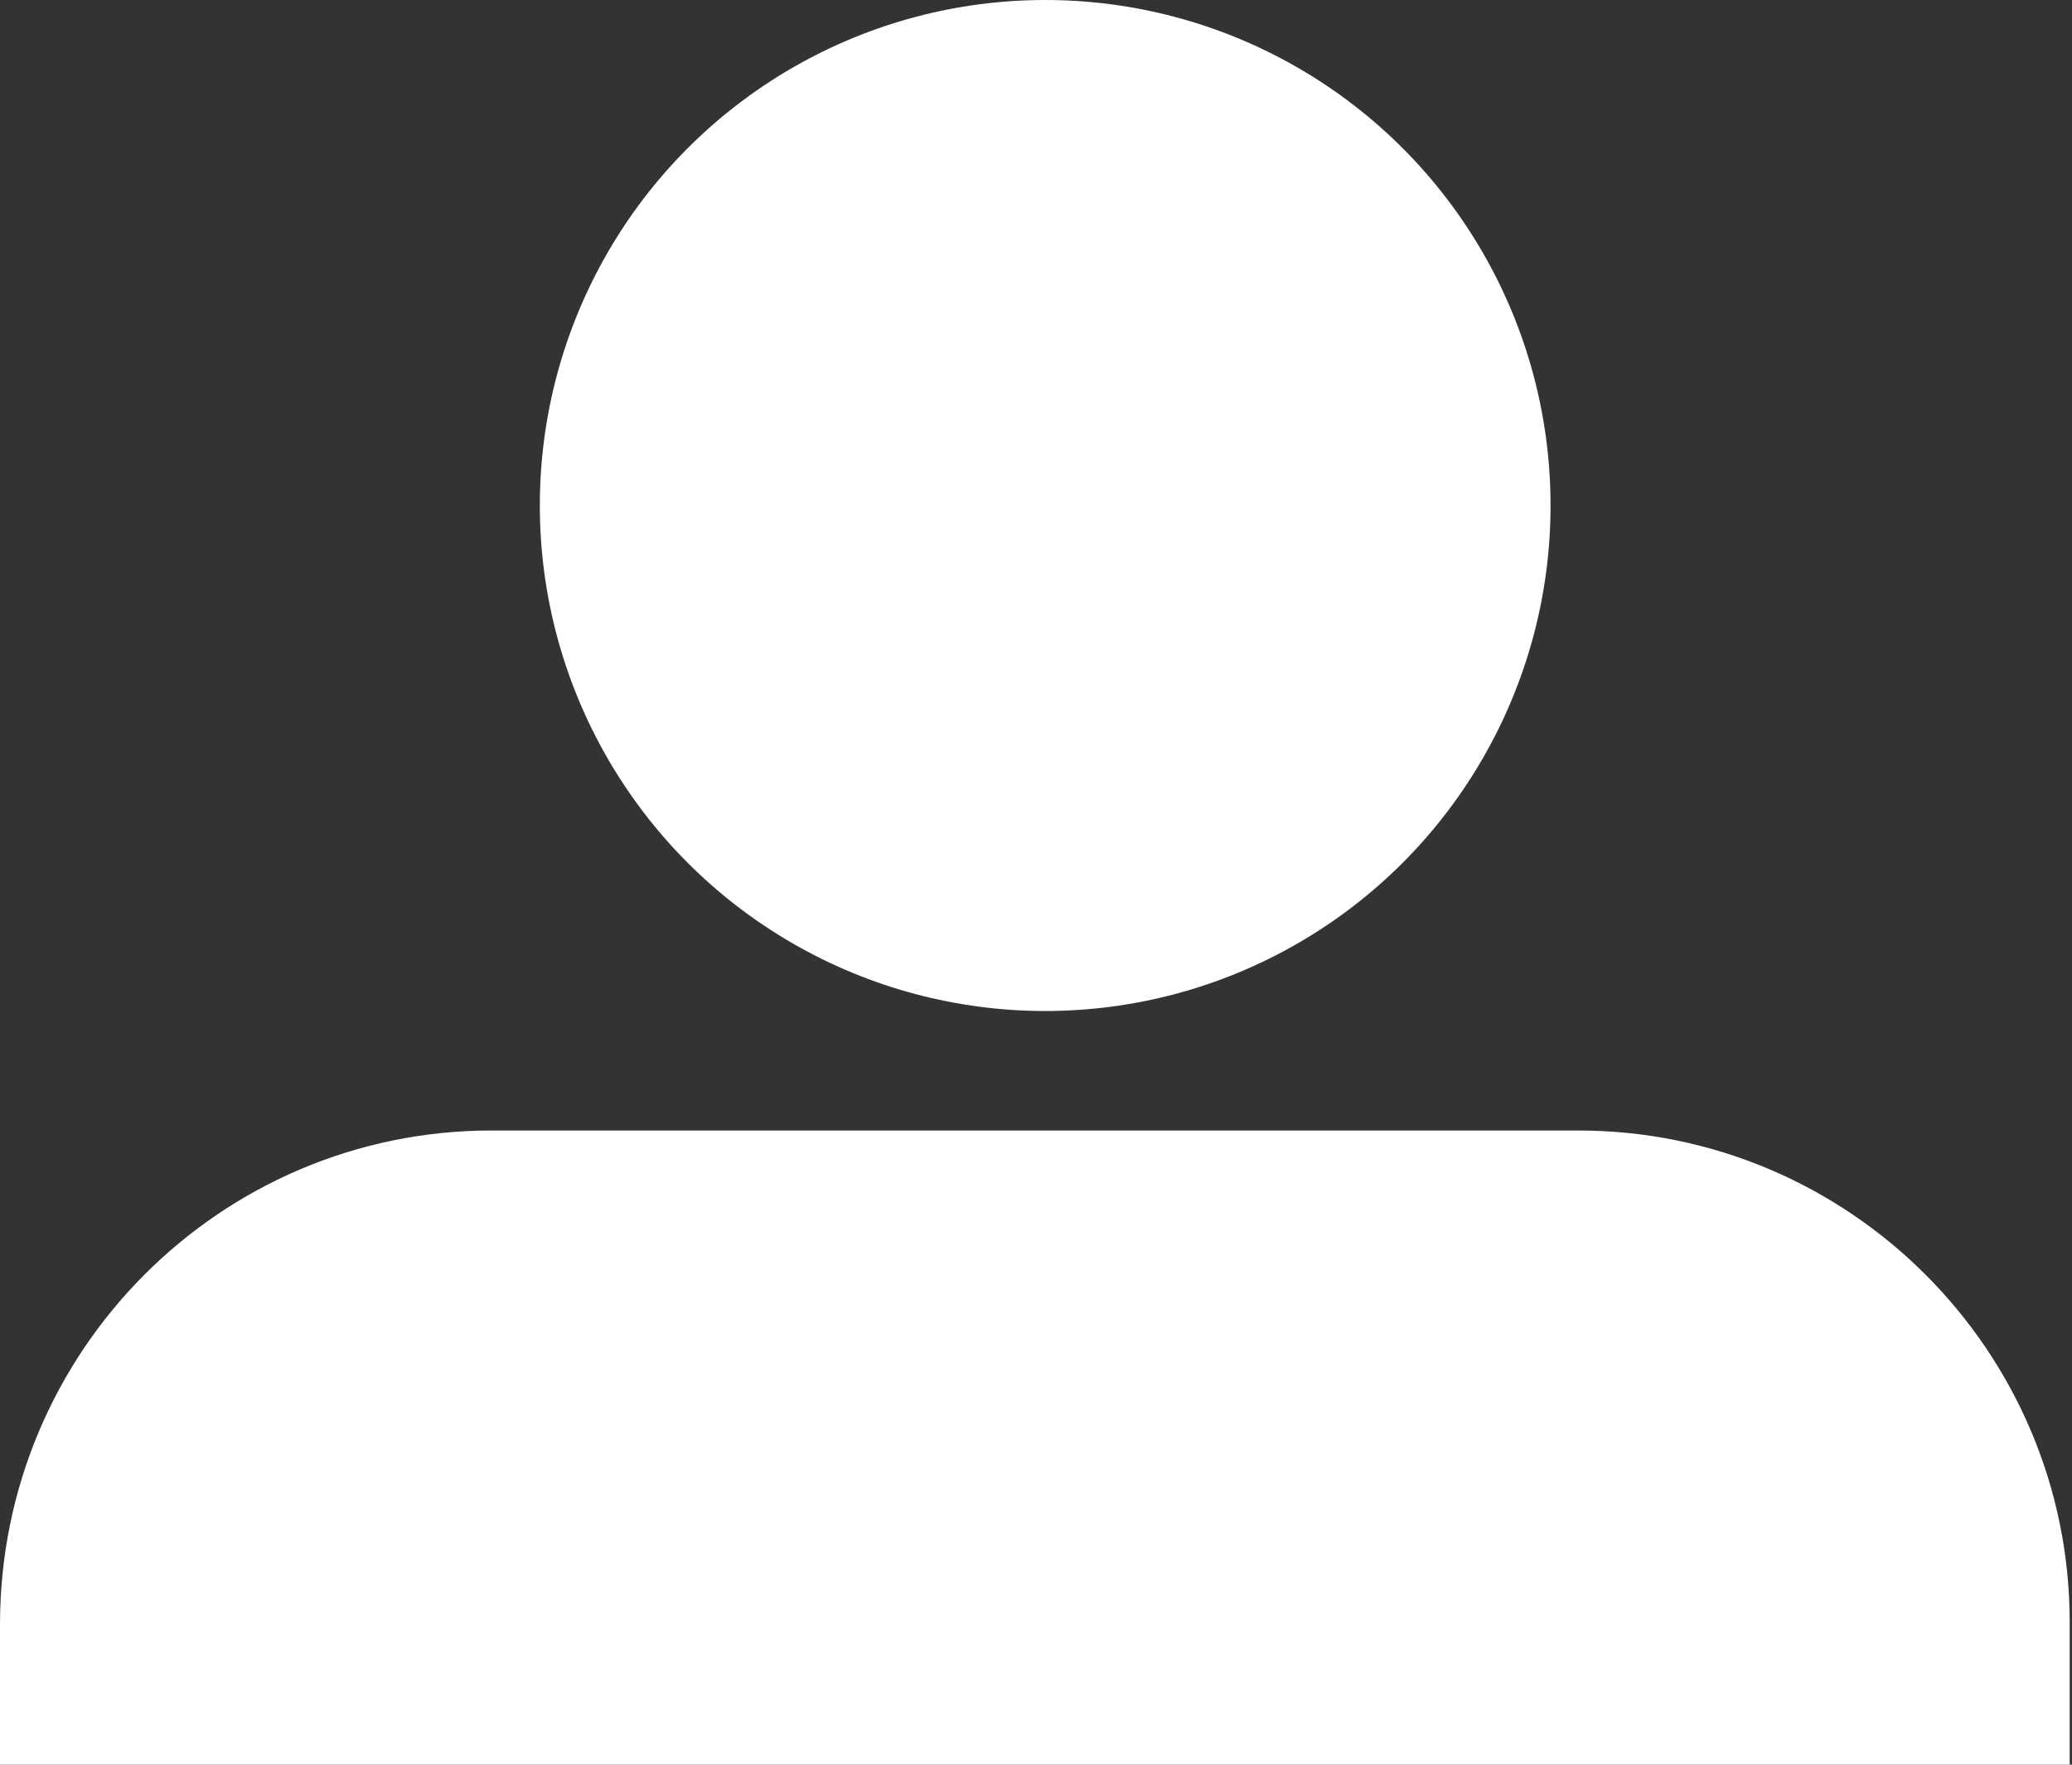
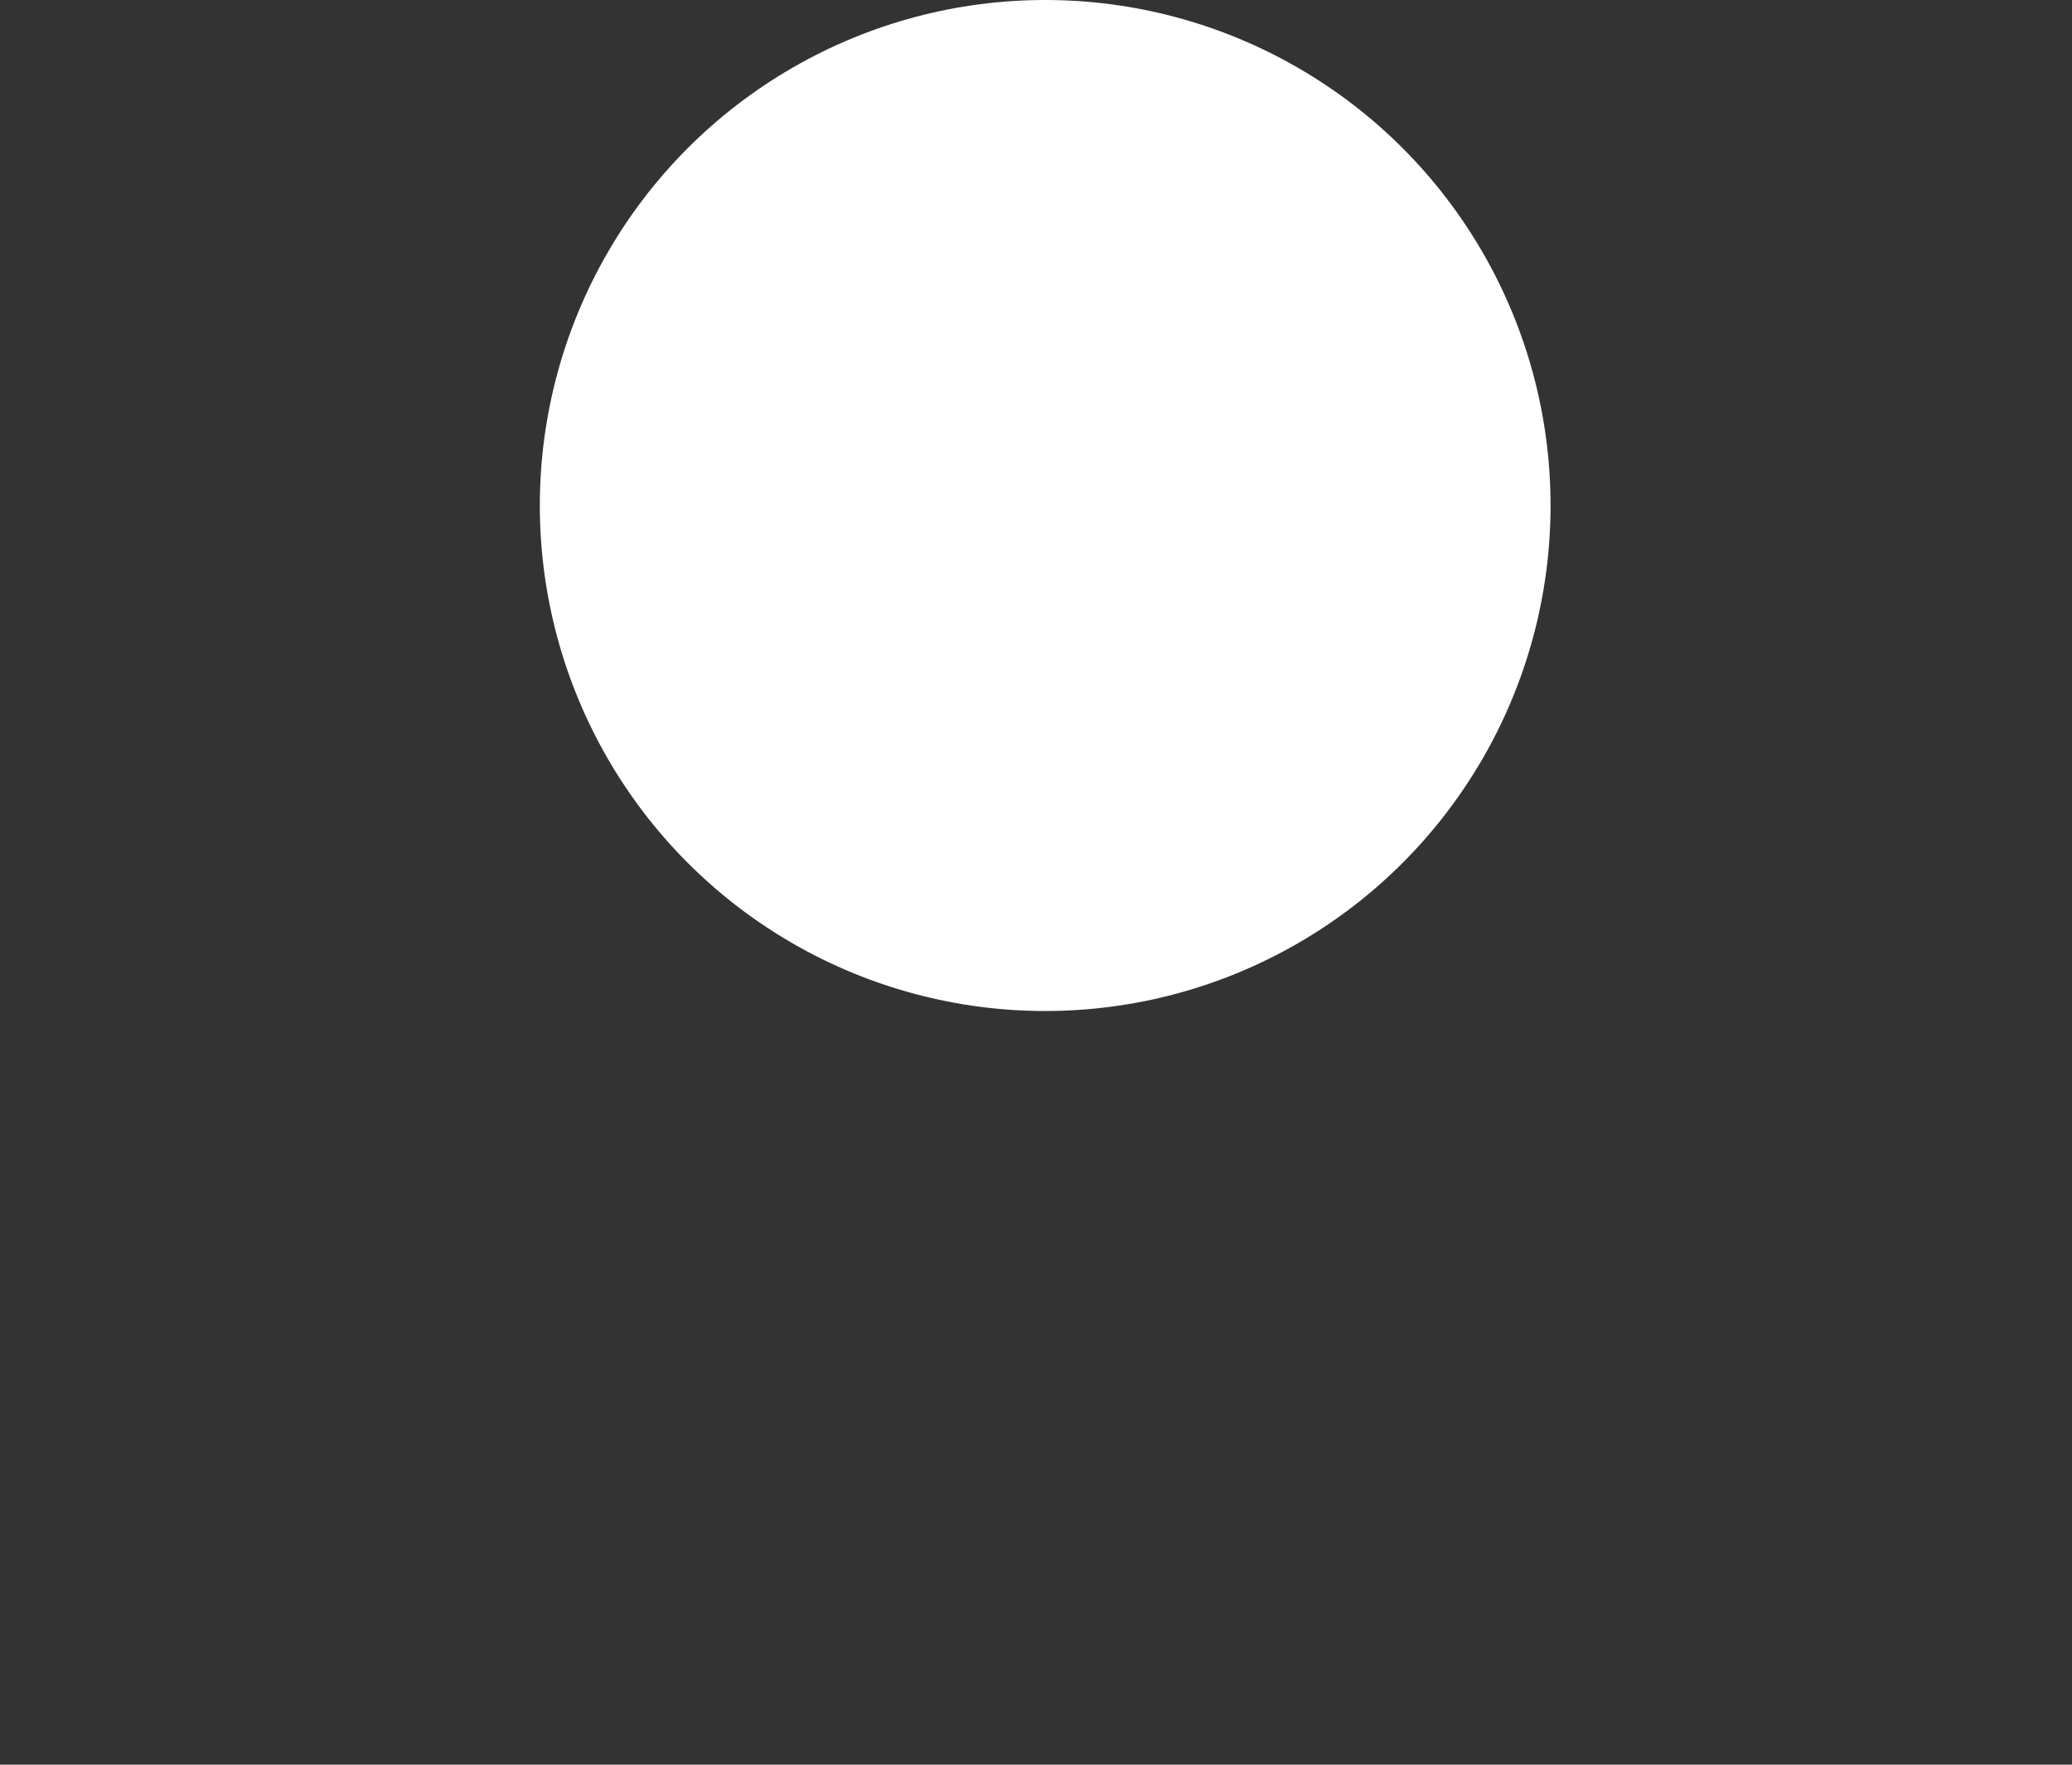
<svg xmlns="http://www.w3.org/2000/svg" version="1.1" id="Mode_Isolation" x="0px" y="0px" viewBox="0 0 90.2 76.8" style="enable-background:new 0 0 90.2 76.8;" xml:space="preserve">
  <rect x="0" y="0" width="90.2" height="76.8" fill="#333333" stroke="none" />
  <style type="text/css">
	.st0{fill:#FFFFFF;}
</style>
  <g id="Calque_2-2">
    <circle class="st0" cx="45.5" cy="22" r="22" />
-     <path class="st0" d="M21.4,49.2h47.3c11.8,0,21.4,9.6,21.4,21.4l0,0v6.3l0,0H0l0,0v-6.2C0,58.8,9.6,49.2,21.4,49.2z" />
  </g>
</svg>